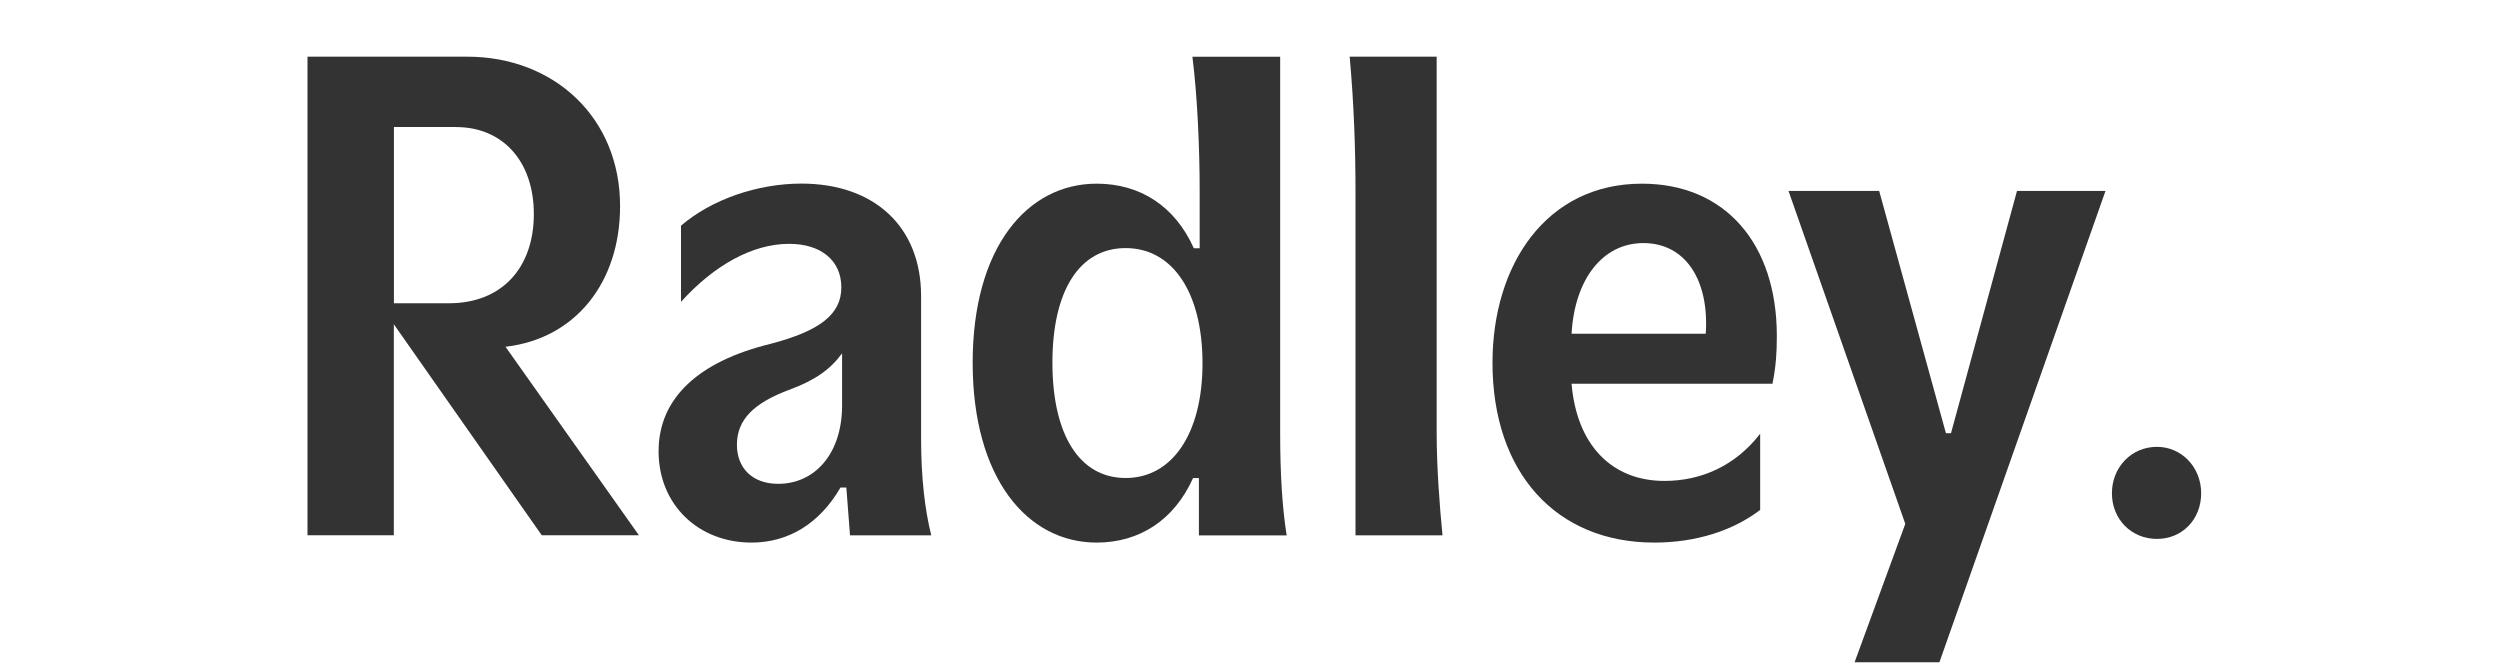
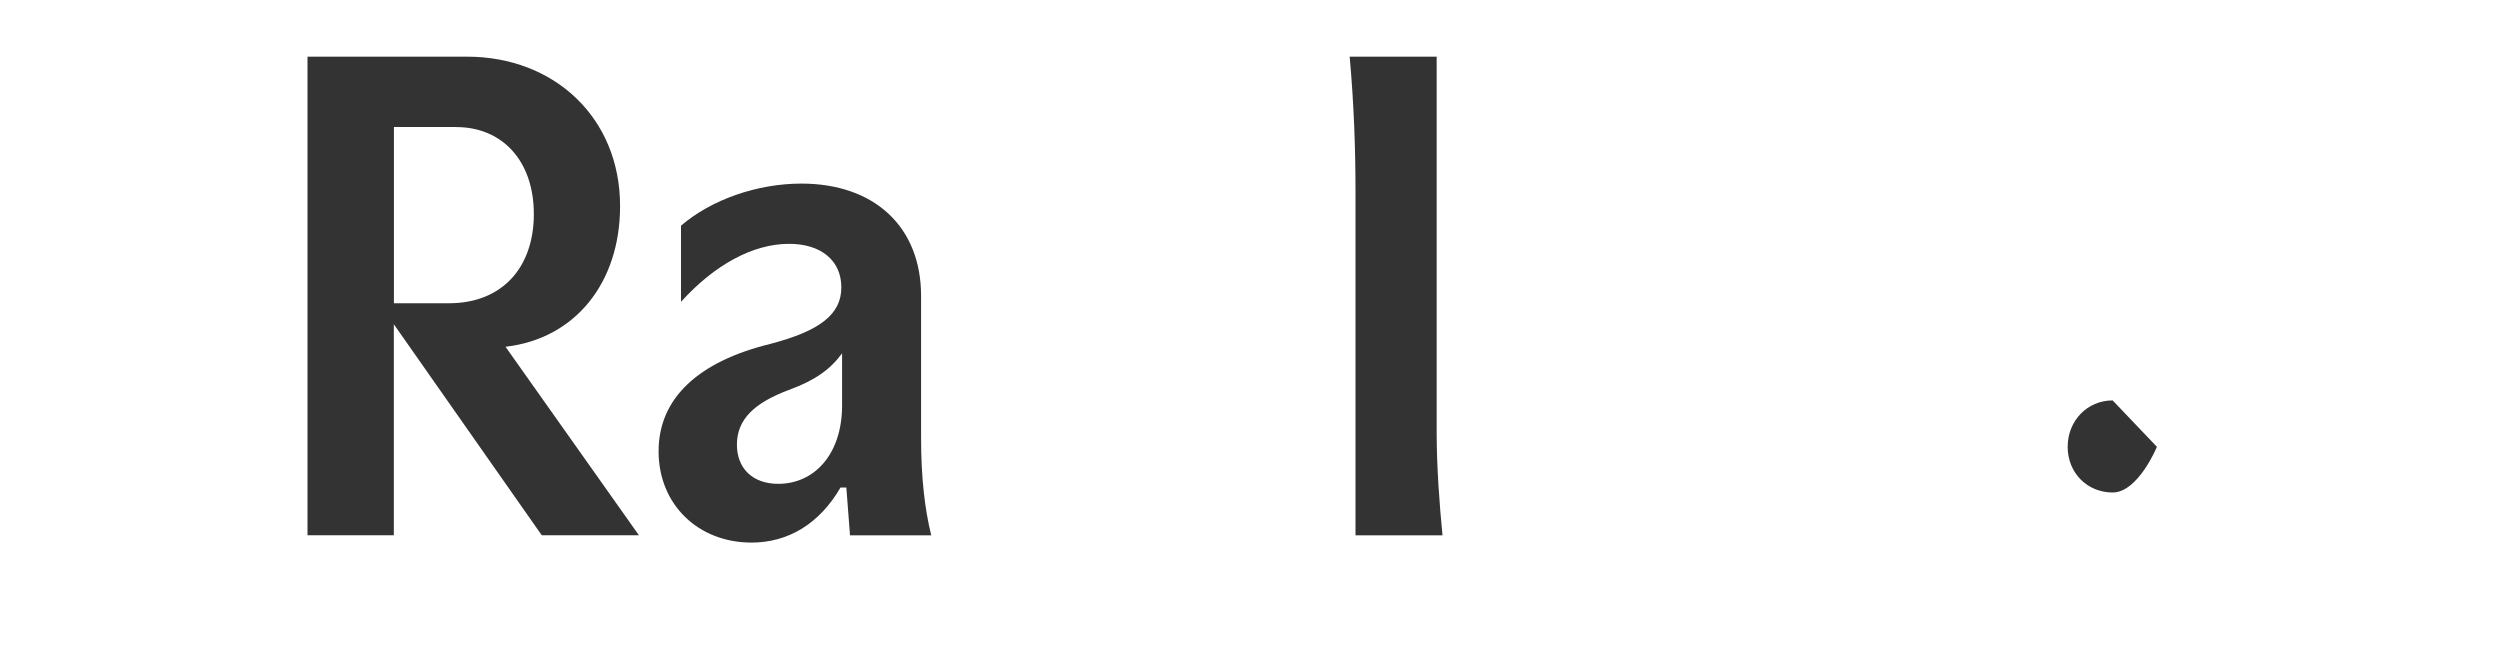
<svg xmlns="http://www.w3.org/2000/svg" id="Layer_1" viewBox="0 0 300 80">
  <path d="M56.05,6.8c10.44,0,18.36,7.31,18.36,17.93,0,9.22-5.4,15.92-13.75,16.88l16.01,22.62h-11.66l-17.75-25.32v25.32h-10.36V6.8h19.14ZM54.75,15.24h-7.48v21.15h6.61c6.35,0,10.18-4.26,10.18-10.7s-3.83-10.44-9.31-10.44Z" style="fill:#333;" />
  <path d="M90.17,65.11c-6.35,0-11.14-4.53-11.14-10.96s4.87-10.79,13.4-12.88c6-1.57,8.53-3.57,8.53-6.79s-2.44-5.22-6.27-5.22c-4.35,0-8.96,2.52-12.97,6.96v-9.14c3.65-3.13,9.14-5.05,14.45-5.05,8.7,0,14.36,5.13,14.36,13.49v17.06c0,4.7.44,8.53,1.22,11.66h-9.75l-.44-5.74h-.7c-2.52,4.35-6.27,6.61-10.7,6.61ZM94.78,46.75c-4.26,1.57-6.35,3.57-6.35,6.61,0,2.87,1.91,4.7,4.96,4.7,4.35,0,7.66-3.57,7.66-9.4v-6.26c-1.39,1.91-3.22,3.22-6.27,4.35Z" style="fill:#333;" />
-   <path d="M143.17,57.36c-2.26,5.05-6.44,7.75-11.57,7.75-8.35,0-14.88-7.75-14.88-21.58s6.53-21.49,14.88-21.49c5.22,0,9.4,2.7,11.66,7.75h.7v-6.88c0-5.05-.26-11.23-.87-16.1h10.53v45.08c0,5.13.26,9.05.78,12.36h-10.53v-6.88h-.7ZM144.3,43.61c0-8.62-3.66-13.84-9.22-13.84s-8.79,5.13-8.79,13.75,3.22,13.84,8.79,13.84,9.22-5.31,9.22-13.75Z" style="fill:#333;" />
  <path d="M162.66,64.24V22.9c0-4.7-.17-10.27-.7-16.1h10.44v45.08c0,4.18.35,8.79.7,12.36h-10.44Z" style="fill:#333;" />
-   <path d="M213.22,40.31c0,1.91-.09,3.57-.52,5.74h-24.11c.61,7.31,4.79,11.66,11.14,11.66,4.44,0,8.53-1.83,11.49-5.66v9.14c-3.31,2.52-7.75,3.92-12.71,3.92-11.75,0-19.41-8.35-19.41-21.58,0-11.75,6.44-21.49,17.93-21.49,10.01,0,16.19,7.22,16.19,18.27ZM197.21,29.17c-4.96,0-8.27,4.44-8.62,10.88h16.1c.43-6.44-2.44-10.88-7.48-10.88Z" style="fill:#333;" />
-   <path d="M228.63,62.85l-14.01-39.94h10.88l8.01,29.07h.61l7.92-29.07h10.62l-19.93,56.56h-10.18l6.09-16.62Z" style="fill:#333;" />
-   <path d="M258.83,53.62c2.96,0,5.31,2.44,5.31,5.57s-2.26,5.48-5.31,5.48-5.4-2.35-5.4-5.48,2.35-5.57,5.4-5.57Z" style="fill:#333;" />
+   <path d="M258.83,53.62s-2.26,5.48-5.31,5.48-5.4-2.35-5.4-5.48,2.35-5.57,5.4-5.57Z" style="fill:#333;" />
</svg>